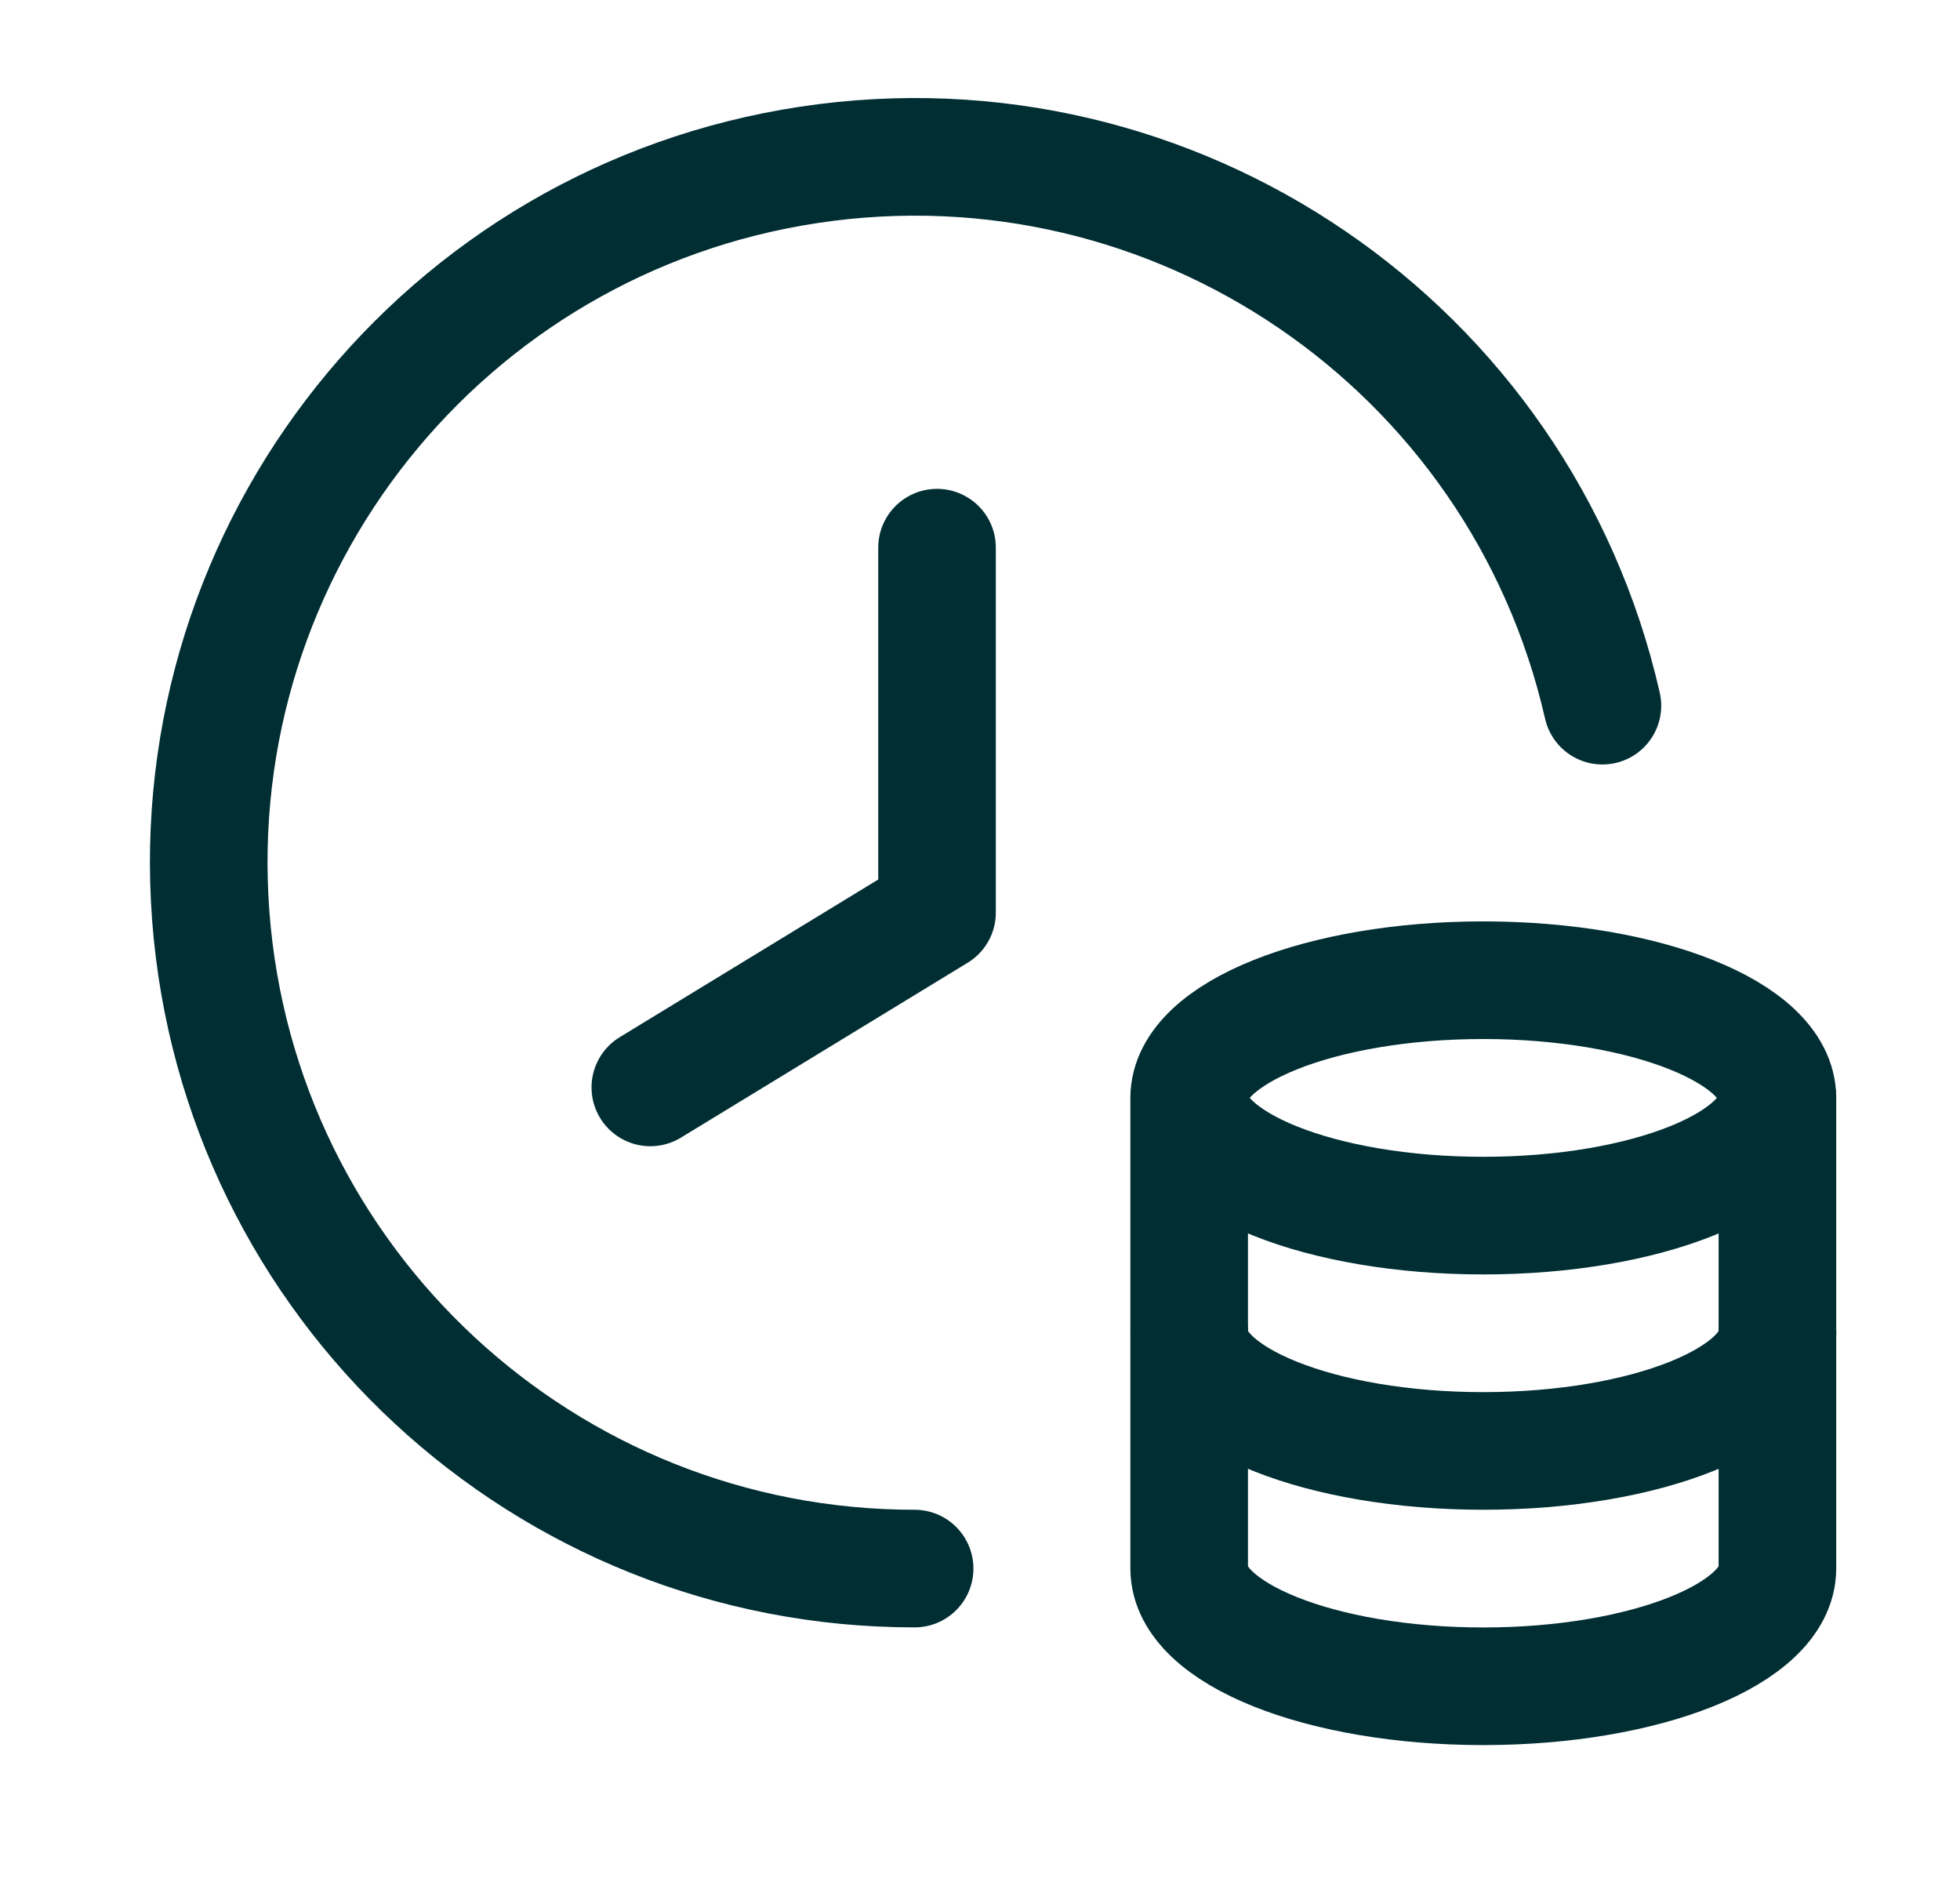
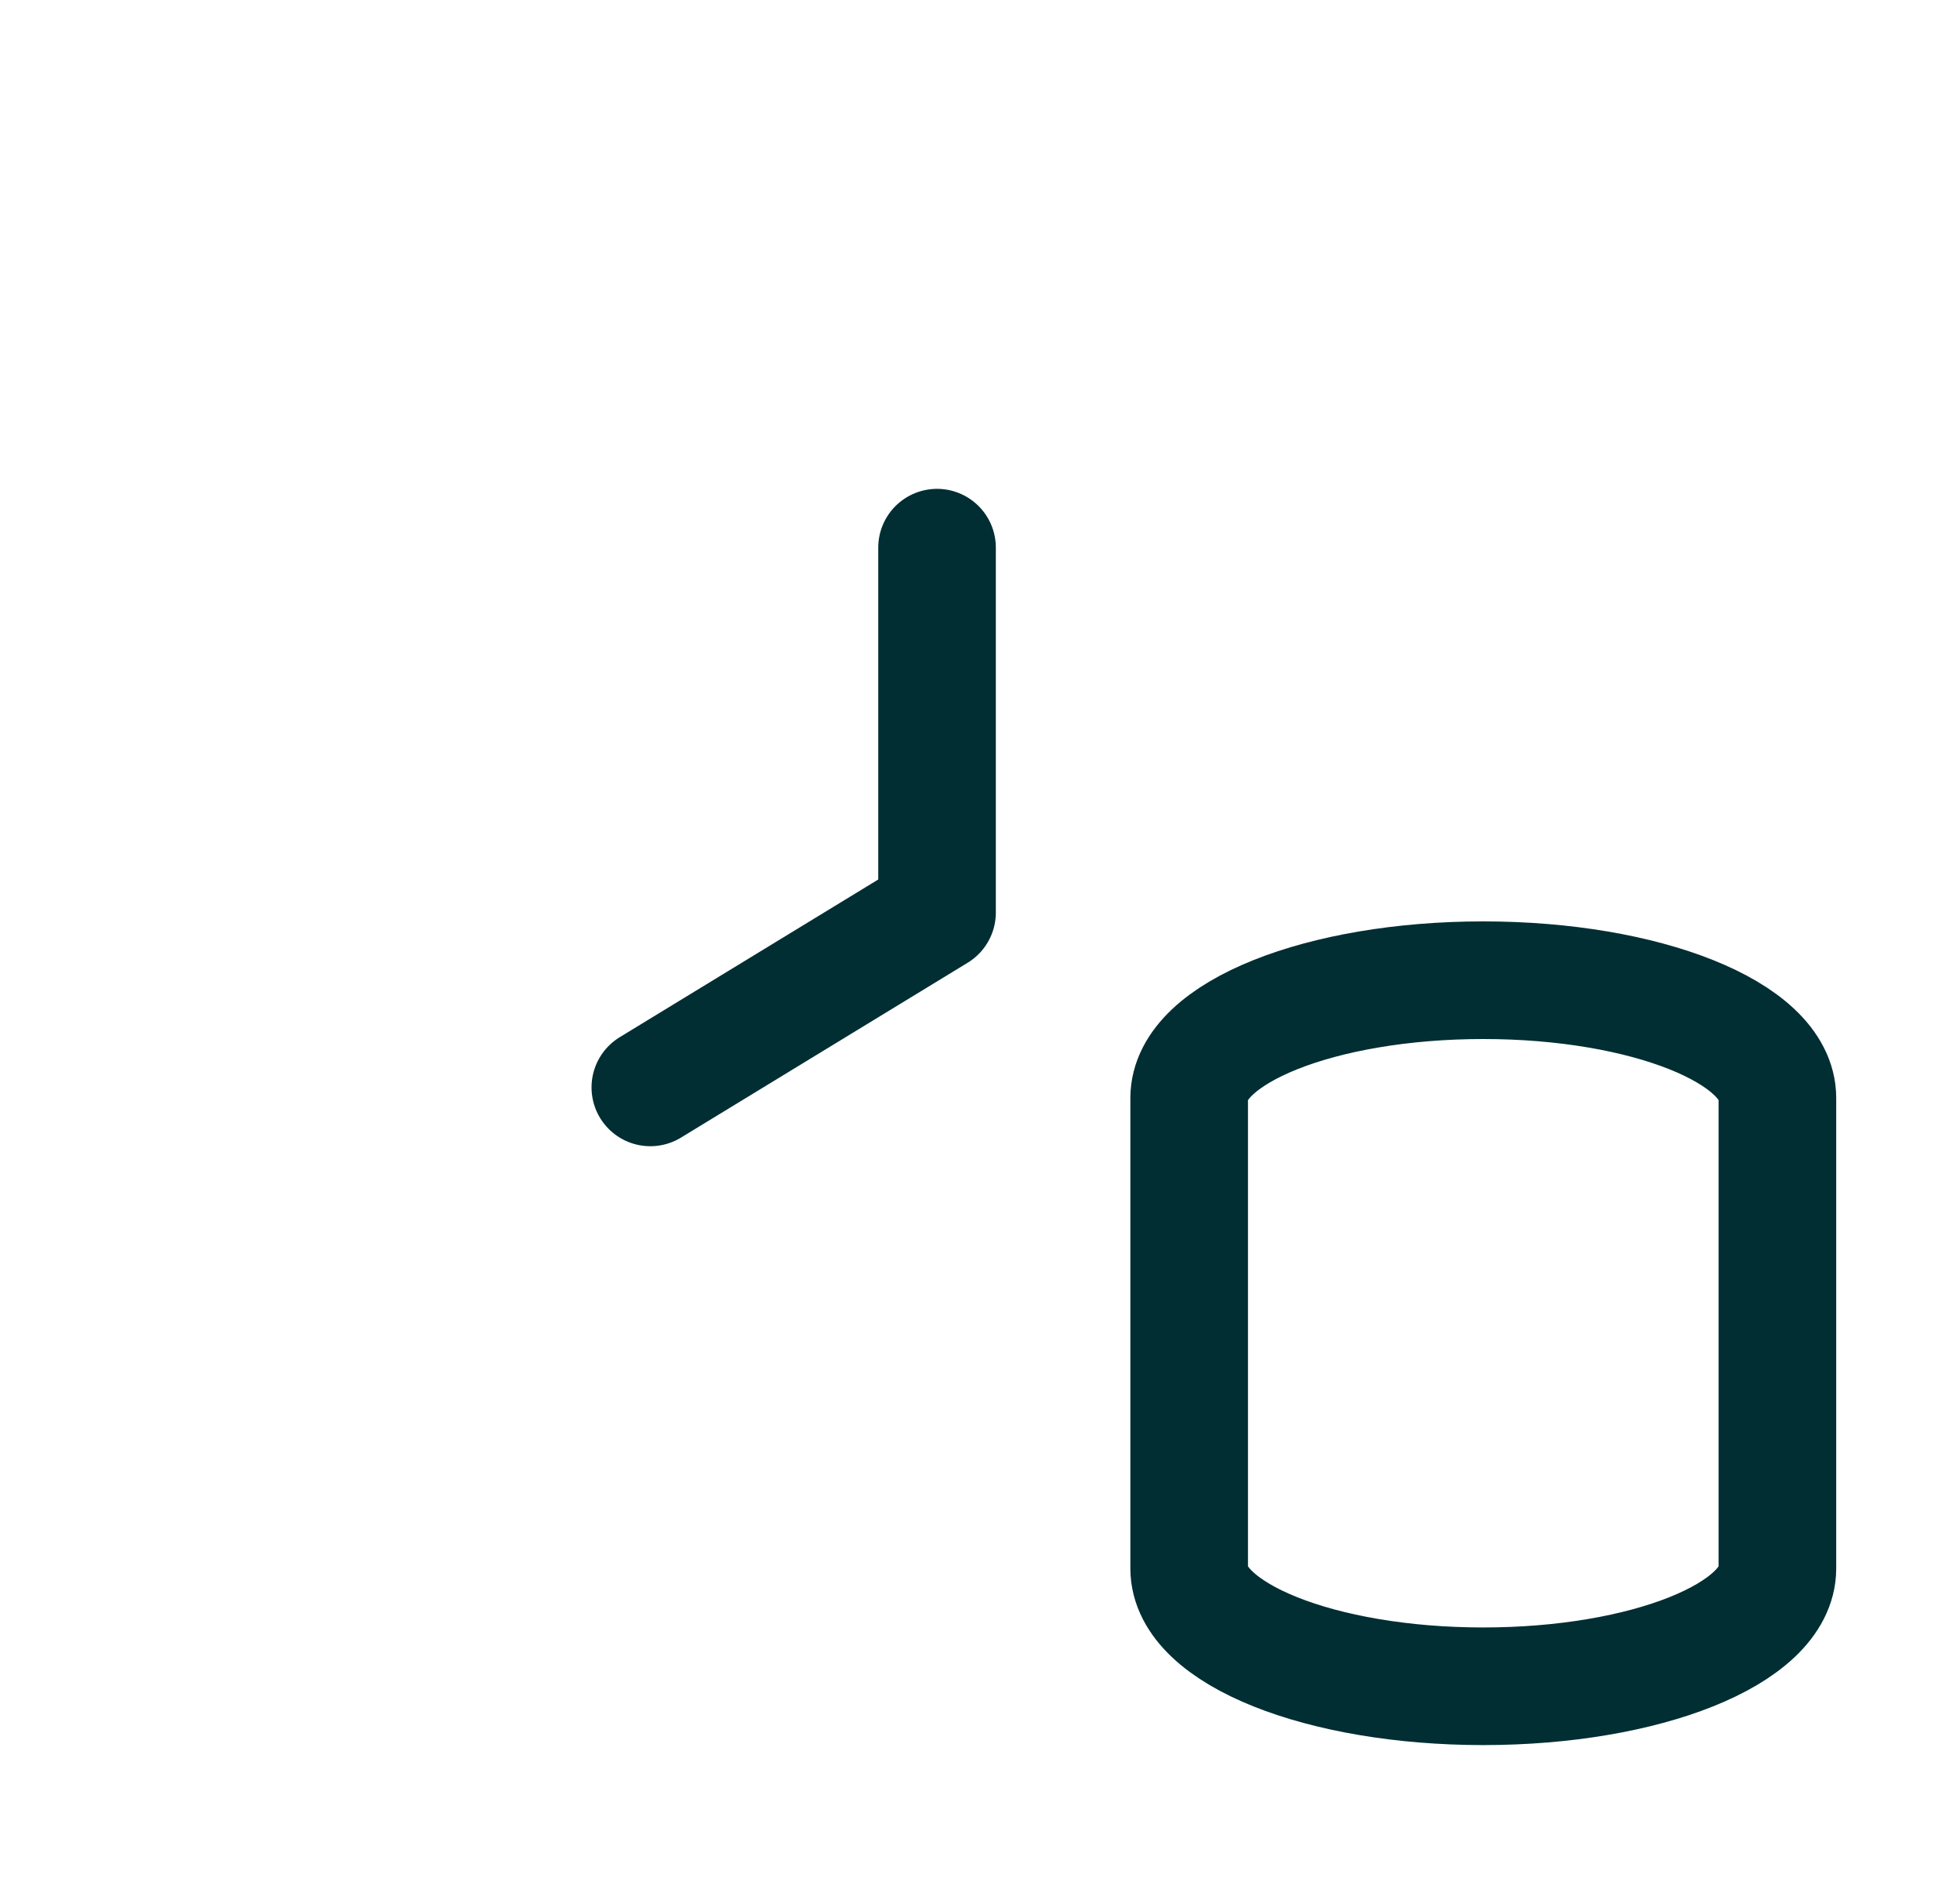
<svg xmlns="http://www.w3.org/2000/svg" width="25" height="24" viewBox="0 0 25 24" fill="none">
  <path d="M22.671 17.002V14.001C22.671 13.171 20.99 12.5 18.919 12.5C16.848 12.5 15.169 13.172 15.168 14.001V20.003C15.169 20.832 16.847 21.504 18.919 21.504C20.991 21.504 22.67 20.832 22.671 20.003V14.001" stroke="#002E33" stroke-width="1.5" stroke-linecap="round" stroke-linejoin="round" />
  <path d="M8.295 13.867L11.952 11.637V6.984" stroke="#002E33" stroke-width="1.5" stroke-linecap="round" stroke-linejoin="round" />
-   <path d="M20.439 8.999C19.391 4.406 14.979 1.399 10.321 2.102C5.663 2.804 2.335 6.979 2.688 11.677C3.041 16.374 6.956 20.005 11.666 20.003" stroke="#002E33" stroke-width="1.5" stroke-linecap="round" stroke-linejoin="round" />
-   <path d="M15.169 14.001C15.169 14.829 16.848 15.502 18.92 15.502C20.992 15.502 22.671 14.829 22.671 14.001" stroke="#002E33" stroke-width="1.5" stroke-linecap="round" stroke-linejoin="round" />
-   <path d="M15.169 17.002C15.169 17.831 16.848 18.503 18.92 18.503C20.992 18.503 22.672 17.831 22.672 17.002" stroke="#002E33" stroke-width="1.5" stroke-linecap="round" stroke-linejoin="round" />
</svg>